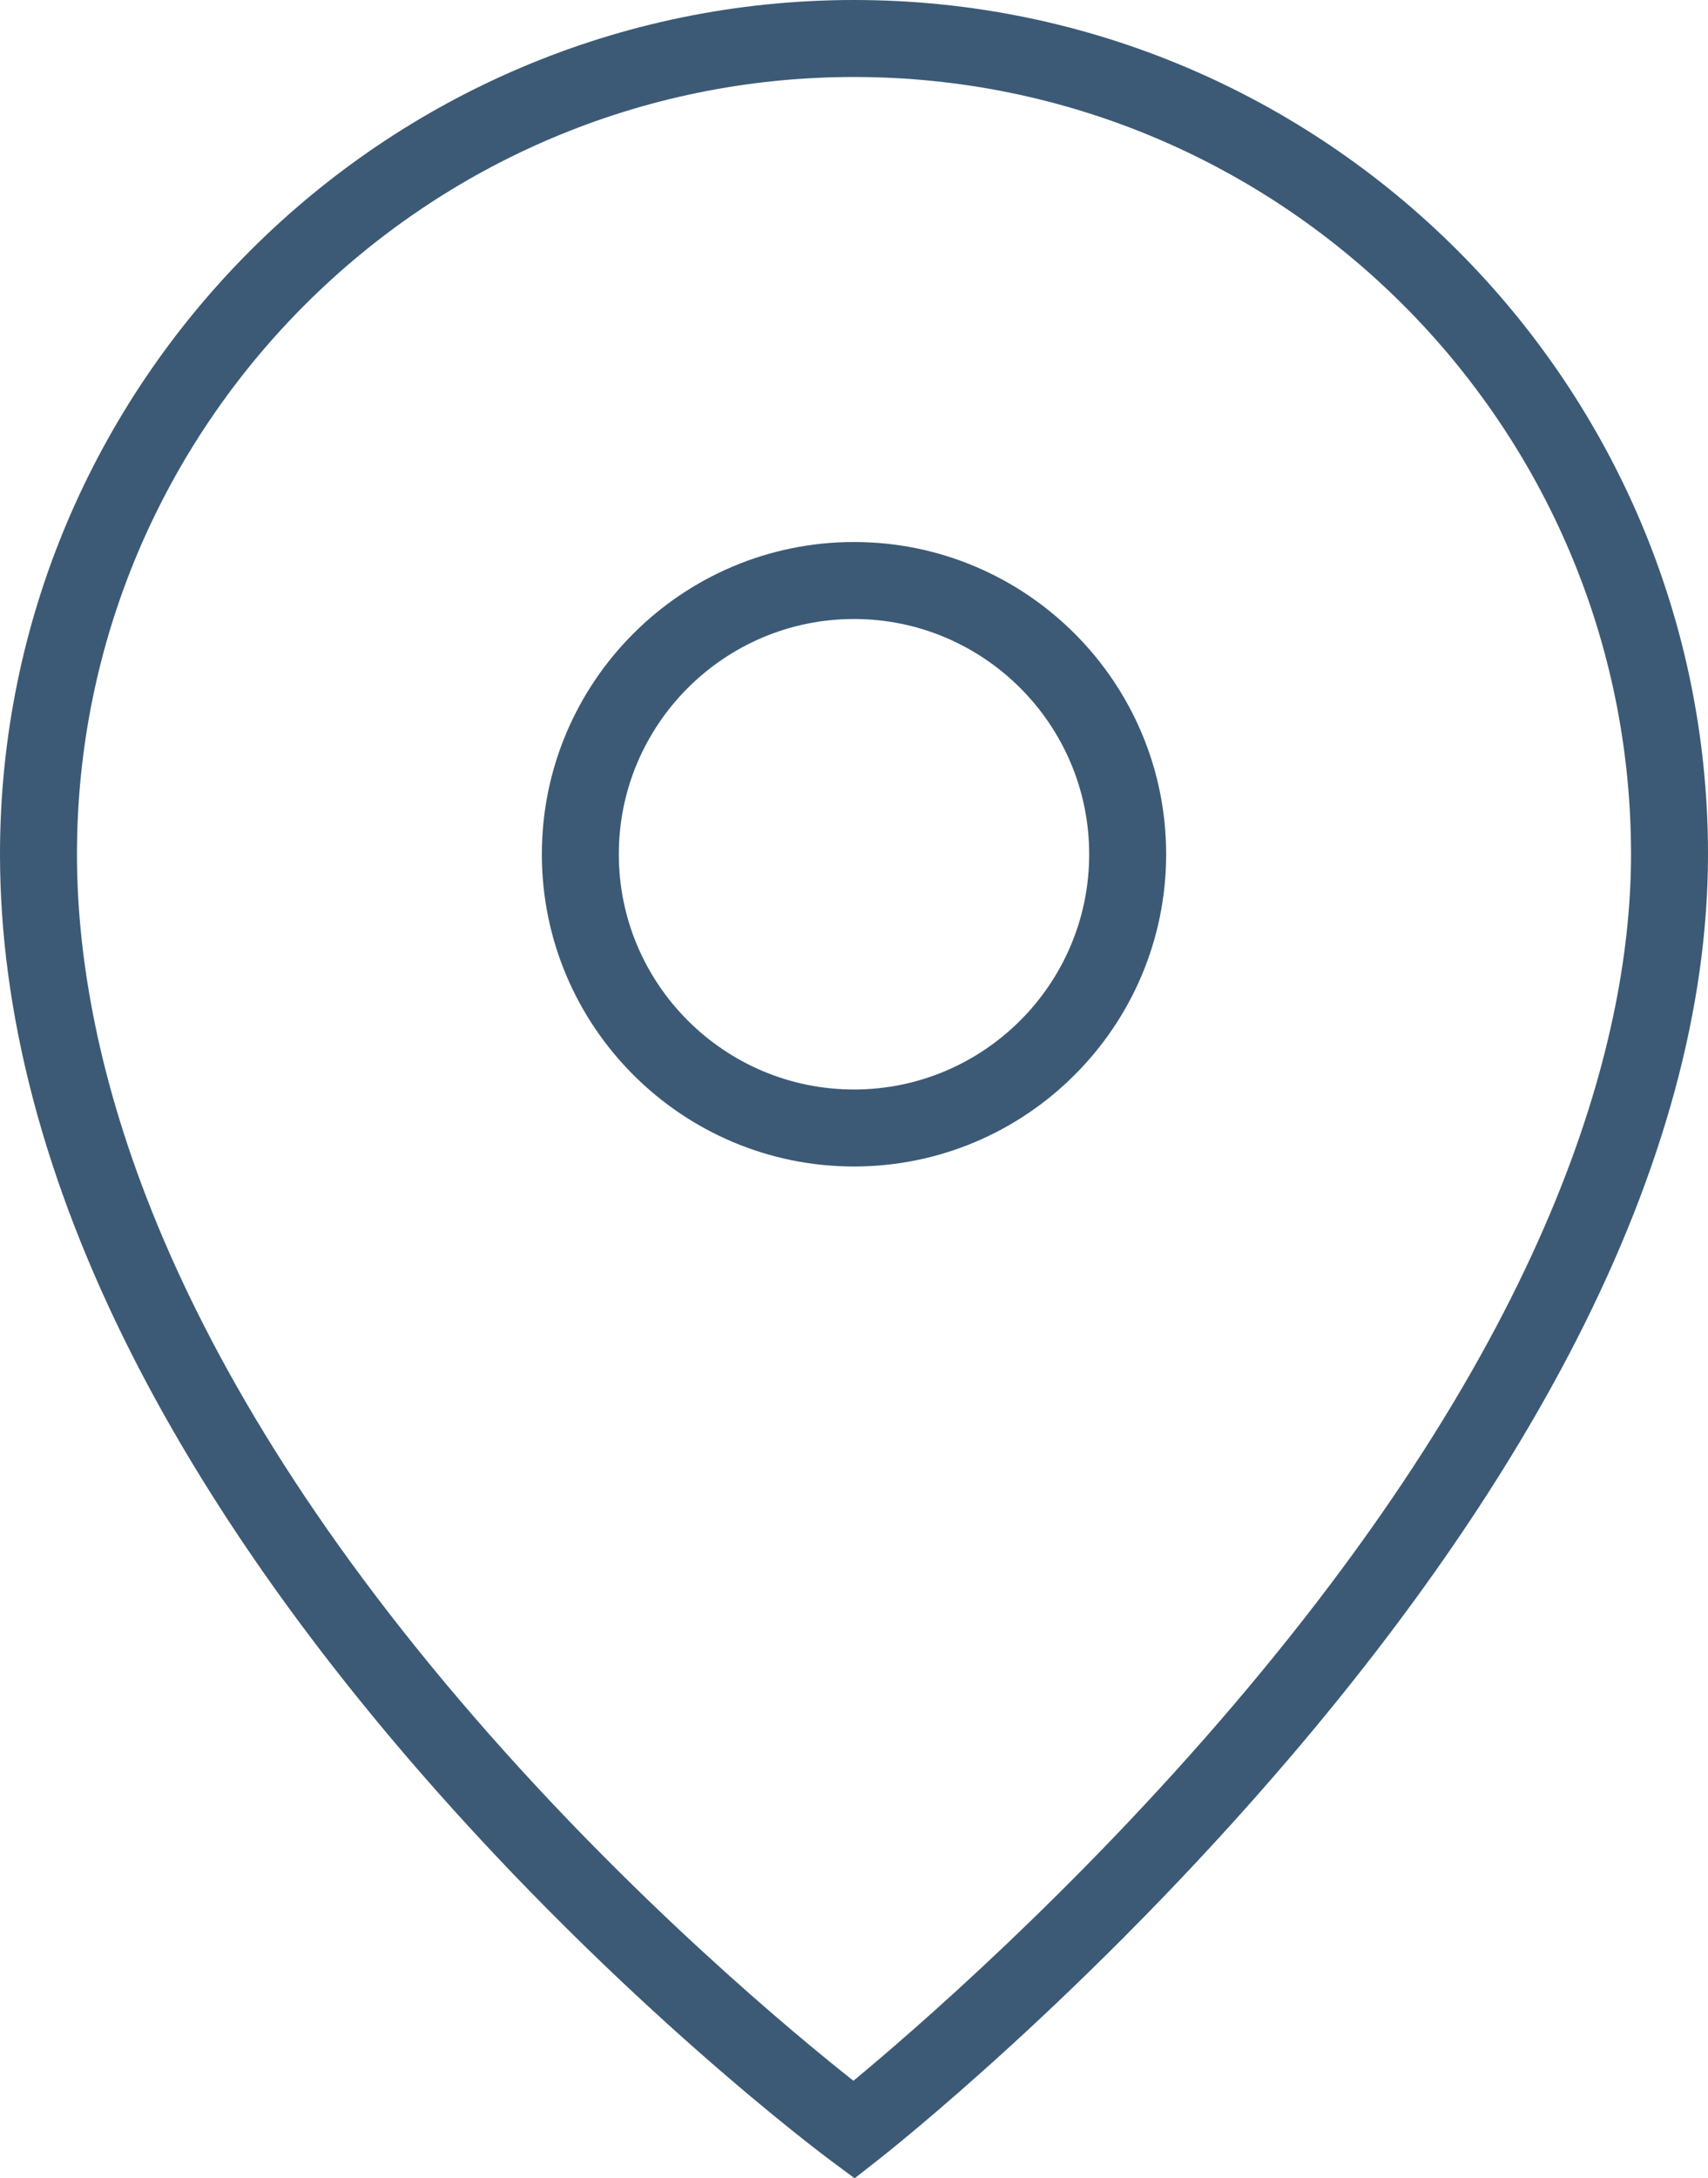
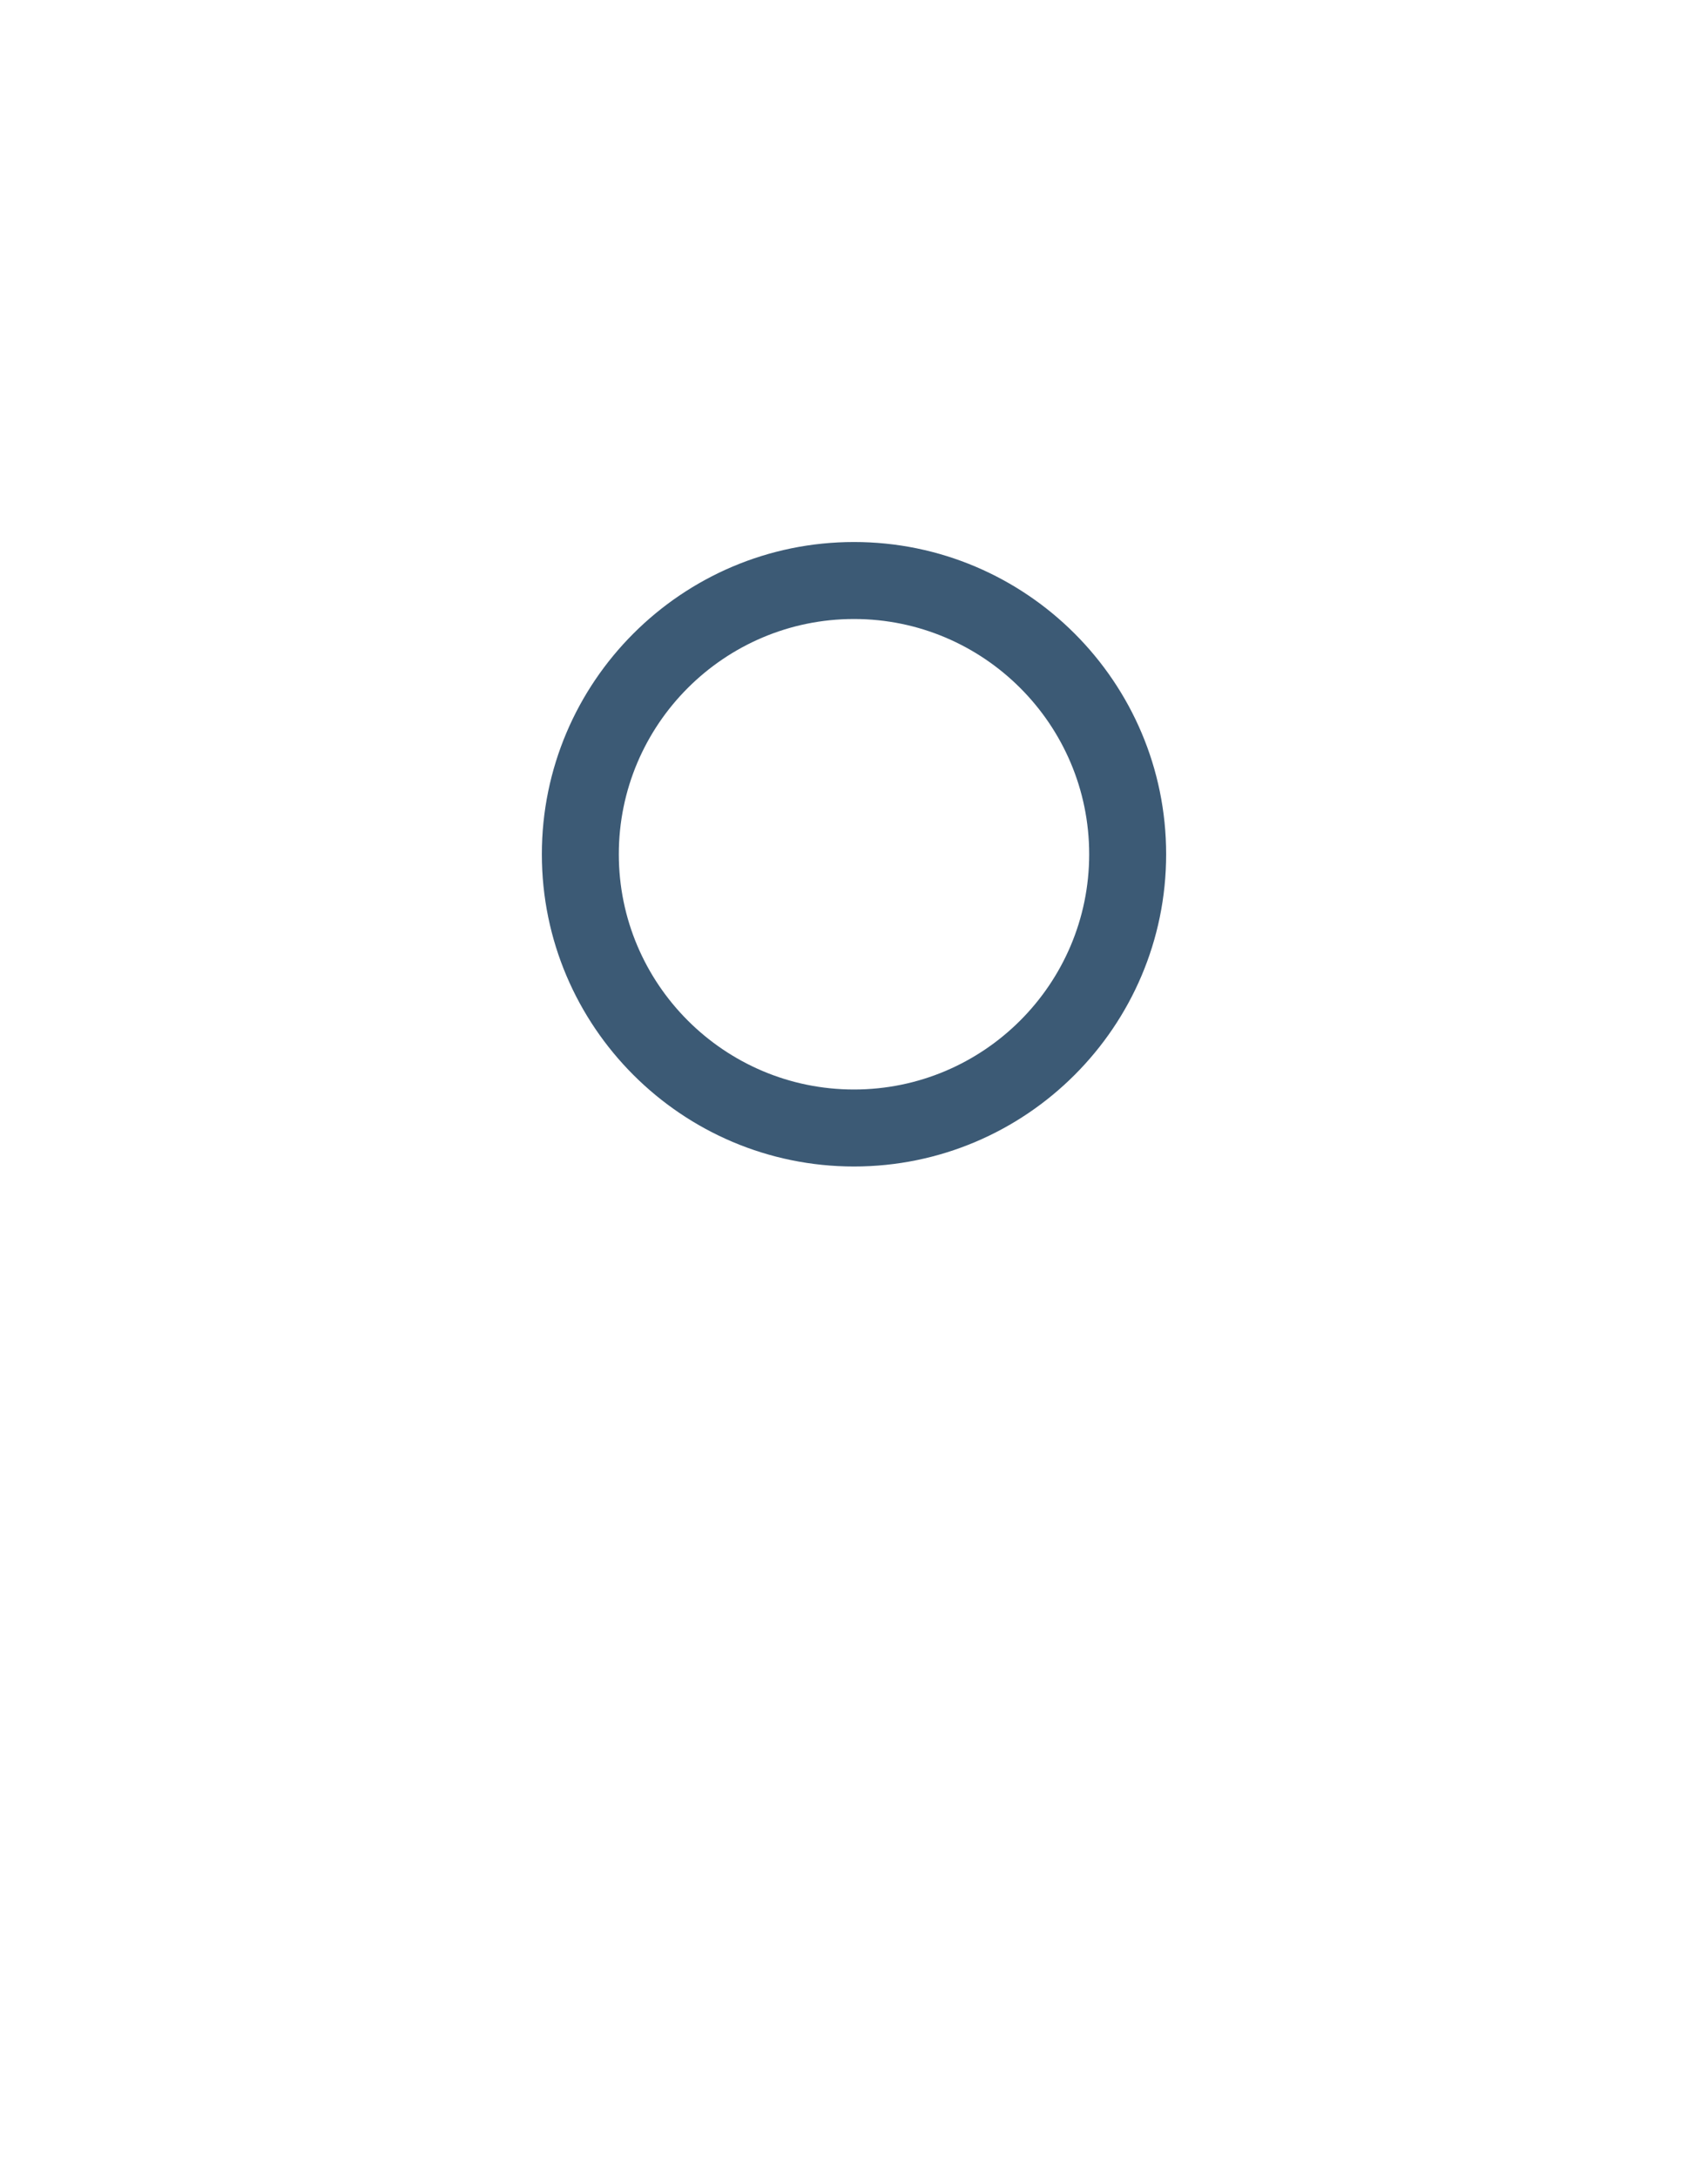
<svg xmlns="http://www.w3.org/2000/svg" version="1.1" id="Camada_1" x="0px" y="0px" width="295.526px" height="376.786px" viewBox="0 0 295.526 376.786" enable-background="new 0 0 295.526 376.786" xml:space="preserve">
  <g>
    <g>
      <path fill="#3C5A75" d="M147.763,201.772c-29.781,0-54.009-24.229-54.009-54.009s24.229-54.009,54.009-54.009    s54.009,24.228,54.009,54.009S177.544,201.772,147.763,201.772z M147.763,107.072c-22.438,0-40.692,18.254-40.692,40.691    s18.254,40.692,40.692,40.692s40.692-18.254,40.692-40.692S170.201,107.072,147.763,107.072z" />
    </g>
    <g>
      <g>
-         <path fill="#3C5A75" d="M147.87,376.786l-4.073-3.021c-1.464-1.086-36.268-27.064-71.616-67.809     c-20.839-24.021-37.465-48.167-49.416-71.767C7.66,204.357,0,175.279,0,147.763C0,66.286,66.286,0,147.763,0     s147.763,66.286,147.763,147.763c0,26.23-7.664,54.51-22.778,84.054c-11.939,23.338-28.548,47.551-49.366,71.966     c-35.306,41.408-70.056,68.736-71.518,69.879L147.87,376.786z M147.763,13.317c-74.134,0-134.446,60.312-134.446,134.446     c0,31.899,11.927,83.689,68.748,149.265c27.528,31.77,55.387,54.818,65.598,62.892c10.164-8.417,38.119-32.531,65.743-64.962     c56.866-66.761,68.803-116.894,68.803-147.194C282.209,73.629,221.897,13.317,147.763,13.317z" />
-       </g>
+         </g>
    </g>
  </g>
</svg>